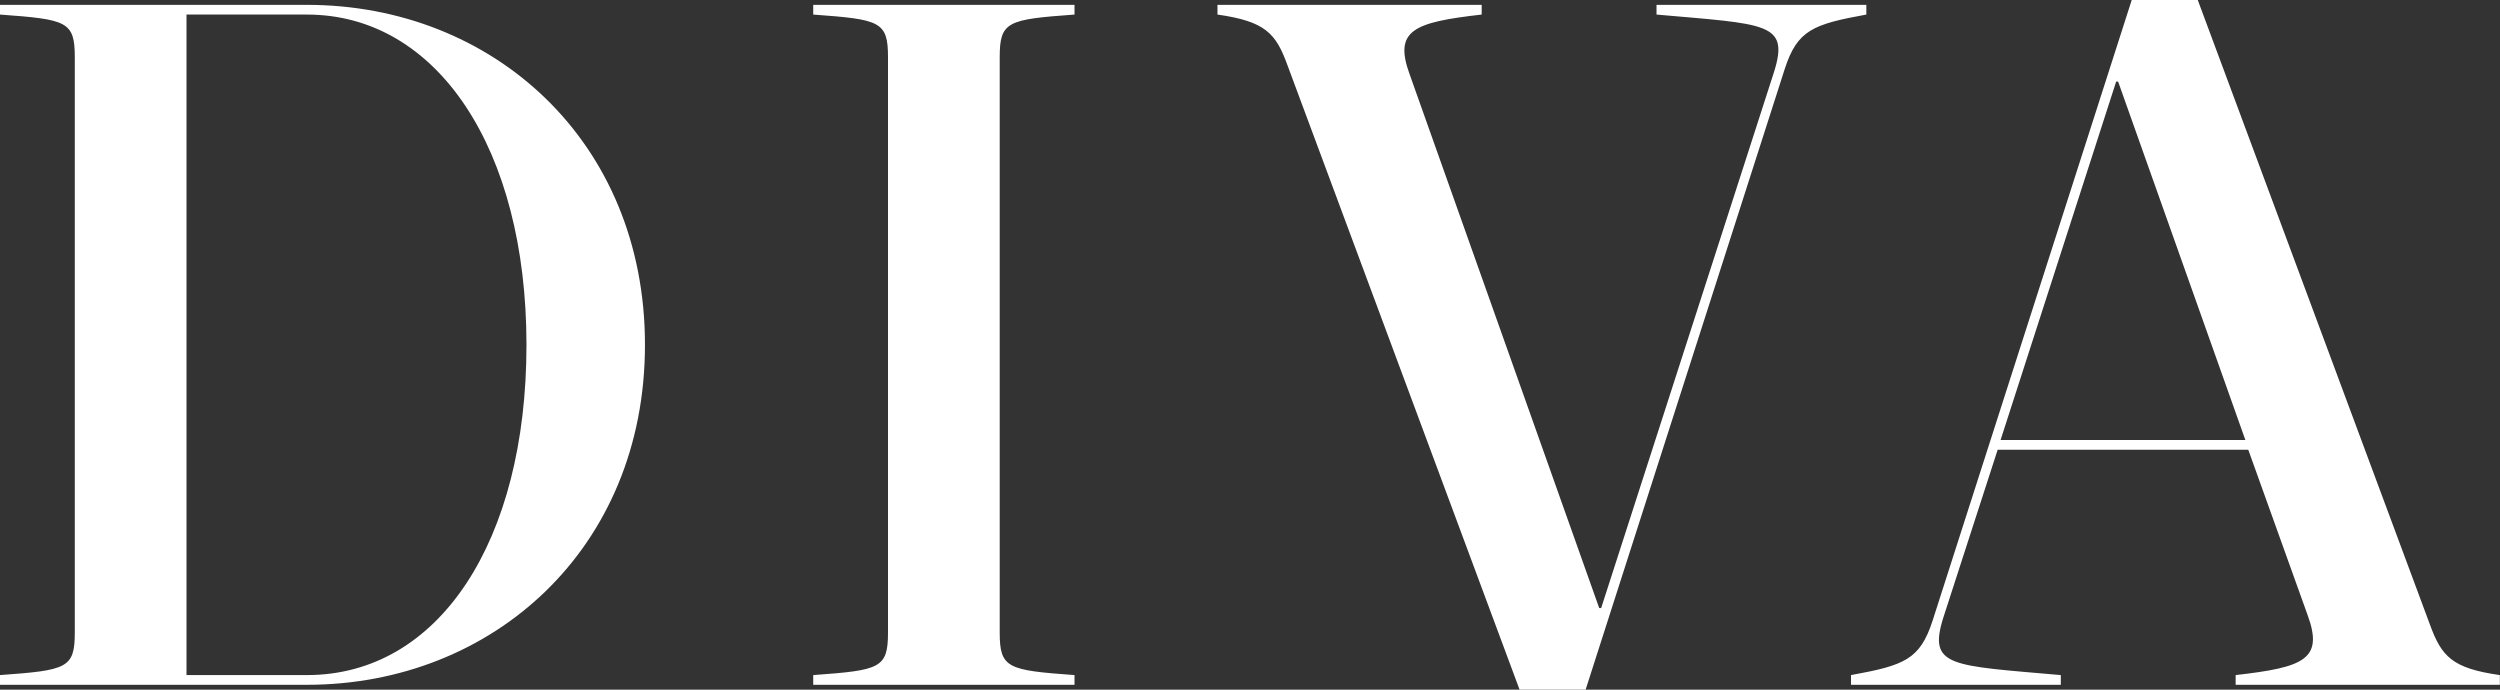
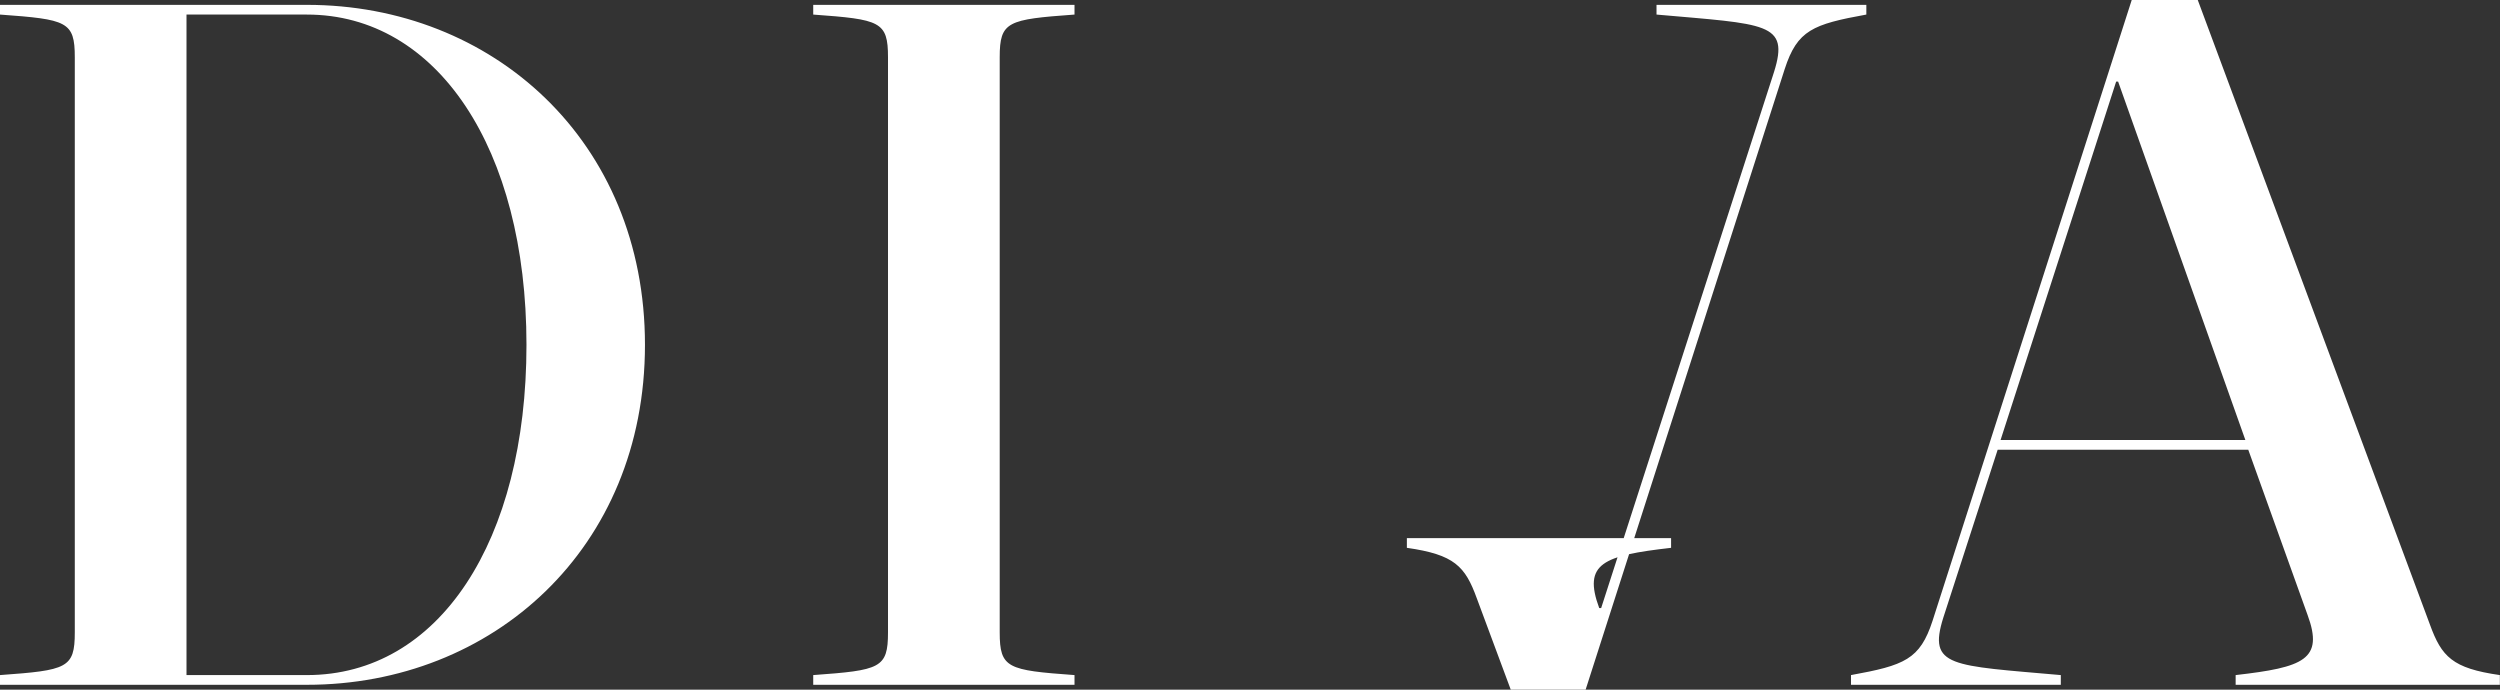
<svg xmlns="http://www.w3.org/2000/svg" version="1.1" width="1856" height="512" viewBox="0 0 1856 512">
  <rect x="0" y="0" width="1856" height="512" fill="#333333" stroke="none" />
-   <path fill="#fff" d="M138.459 501.18v-490.368h89.419c96.637 0 162.978 99.521 162.978 245.189 0 145.673-64.899 245.179-162.978 245.179h-89.419zM227.874 508.389c137.745 0 250.952-100.967 250.952-252.389 0-151.44-113.207-252.393-250.952-252.393h-227.874v7.204c49.767 3.607 55.526 5.053 55.526 31.734v426.906c0 26.695-5.758 28.122-55.526 31.729v7.209h227.874zM659.25 469.451c0 26.695-5.763 28.122-55.516 31.729v7.209h193.98v-7.209c-49.758-3.607-55.535-5.034-55.535-31.729v-426.906c0-26.68 5.777-28.127 55.535-31.733v-7.205h-193.98v7.205c49.758 3.611 55.516 5.053 55.516 31.733v426.906zM1128.129 512h49.035l147.828-460.81c9.37-28.845 20.922-33.161 60.579-40.384v-7.199h-155.774v7.205c81.501 7.223 98.807 5.777 87.264 42.55l-128.361 398.061h-1.447l-140.61-395.896c-12.257-33.18 2.883-38.943 53.361-44.715v-7.205h-196.149v7.205c35.331 5.053 43.273 13.704 51.918 37.496l172.358 463.693zM1631.614 0h-49.025l-147.838 460.796c-9.37 28.854-20.903 33.171-60.57 40.384v7.209h155.761v-7.209c-81.487-7.209-98.793-5.767-87.264-42.545l40.389-124.75h186.047l44.001 122.59c12.244 33.171-2.889 38.938-53.374 44.705v7.209h196.149v-7.209c-35.322-5.034-43.263-13.704-51.918-37.505l-172.358-463.674zM1571.040 60.565h1.447l94.473 266.102h-181.736l85.817-266.102z" />
+   <path fill="#fff" d="M138.459 501.18v-490.368h89.419c96.637 0 162.978 99.521 162.978 245.189 0 145.673-64.899 245.179-162.978 245.179h-89.419zM227.874 508.389c137.745 0 250.952-100.967 250.952-252.389 0-151.44-113.207-252.393-250.952-252.393h-227.874v7.204c49.767 3.607 55.526 5.053 55.526 31.734v426.906c0 26.695-5.758 28.122-55.526 31.729v7.209h227.874zM659.25 469.451c0 26.695-5.763 28.122-55.516 31.729v7.209h193.98v-7.209c-49.758-3.607-55.535-5.034-55.535-31.729v-426.906c0-26.68 5.777-28.127 55.535-31.733v-7.205h-193.98v7.205c49.758 3.611 55.516 5.053 55.516 31.733v426.906zM1128.129 512h49.035l147.828-460.81c9.37-28.845 20.922-33.161 60.579-40.384v-7.199h-155.774v7.205c81.501 7.223 98.807 5.777 87.264 42.55l-128.361 398.061h-1.447c-12.257-33.18 2.883-38.943 53.361-44.715v-7.205h-196.149v7.205c35.331 5.053 43.273 13.704 51.918 37.496l172.358 463.693zM1631.614 0h-49.025l-147.838 460.796c-9.37 28.854-20.903 33.171-60.57 40.384v7.209h155.761v-7.209c-81.487-7.209-98.793-5.767-87.264-42.545l40.389-124.75h186.047l44.001 122.59c12.244 33.171-2.889 38.938-53.374 44.705v7.209h196.149v-7.209c-35.322-5.034-43.263-13.704-51.918-37.505l-172.358-463.674zM1571.040 60.565h1.447l94.473 266.102h-181.736l85.817-266.102z" />
</svg>